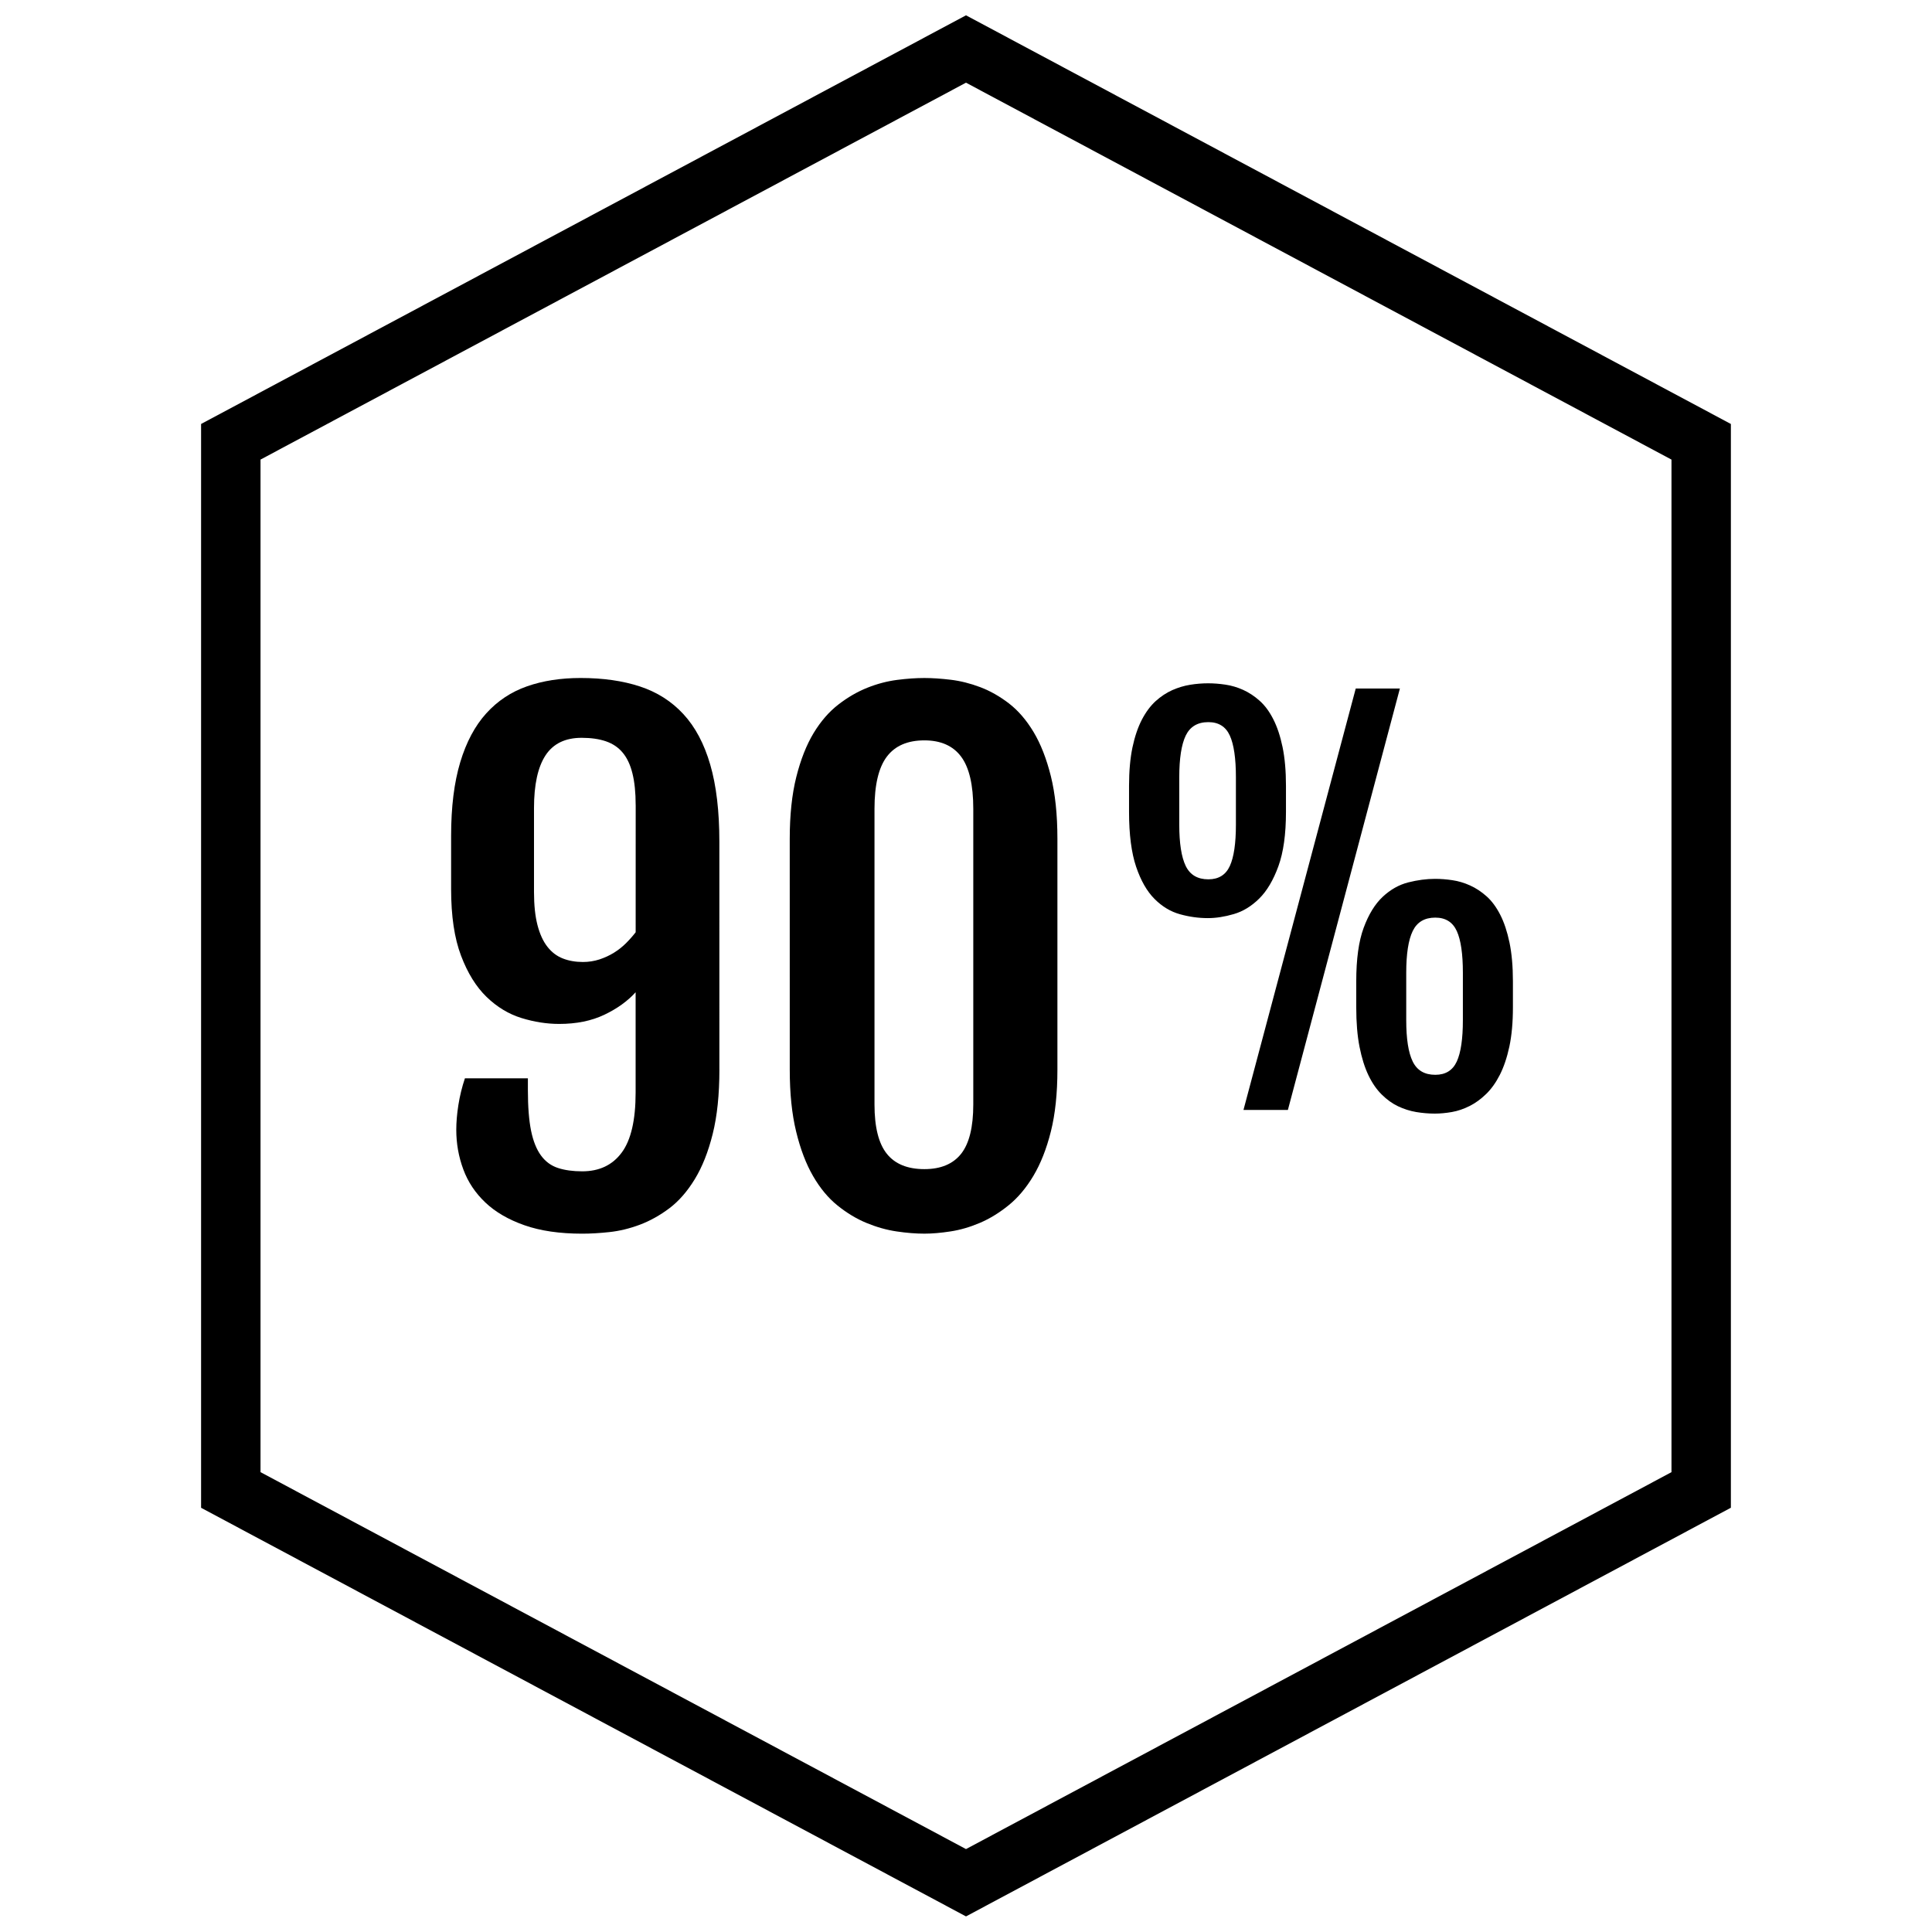
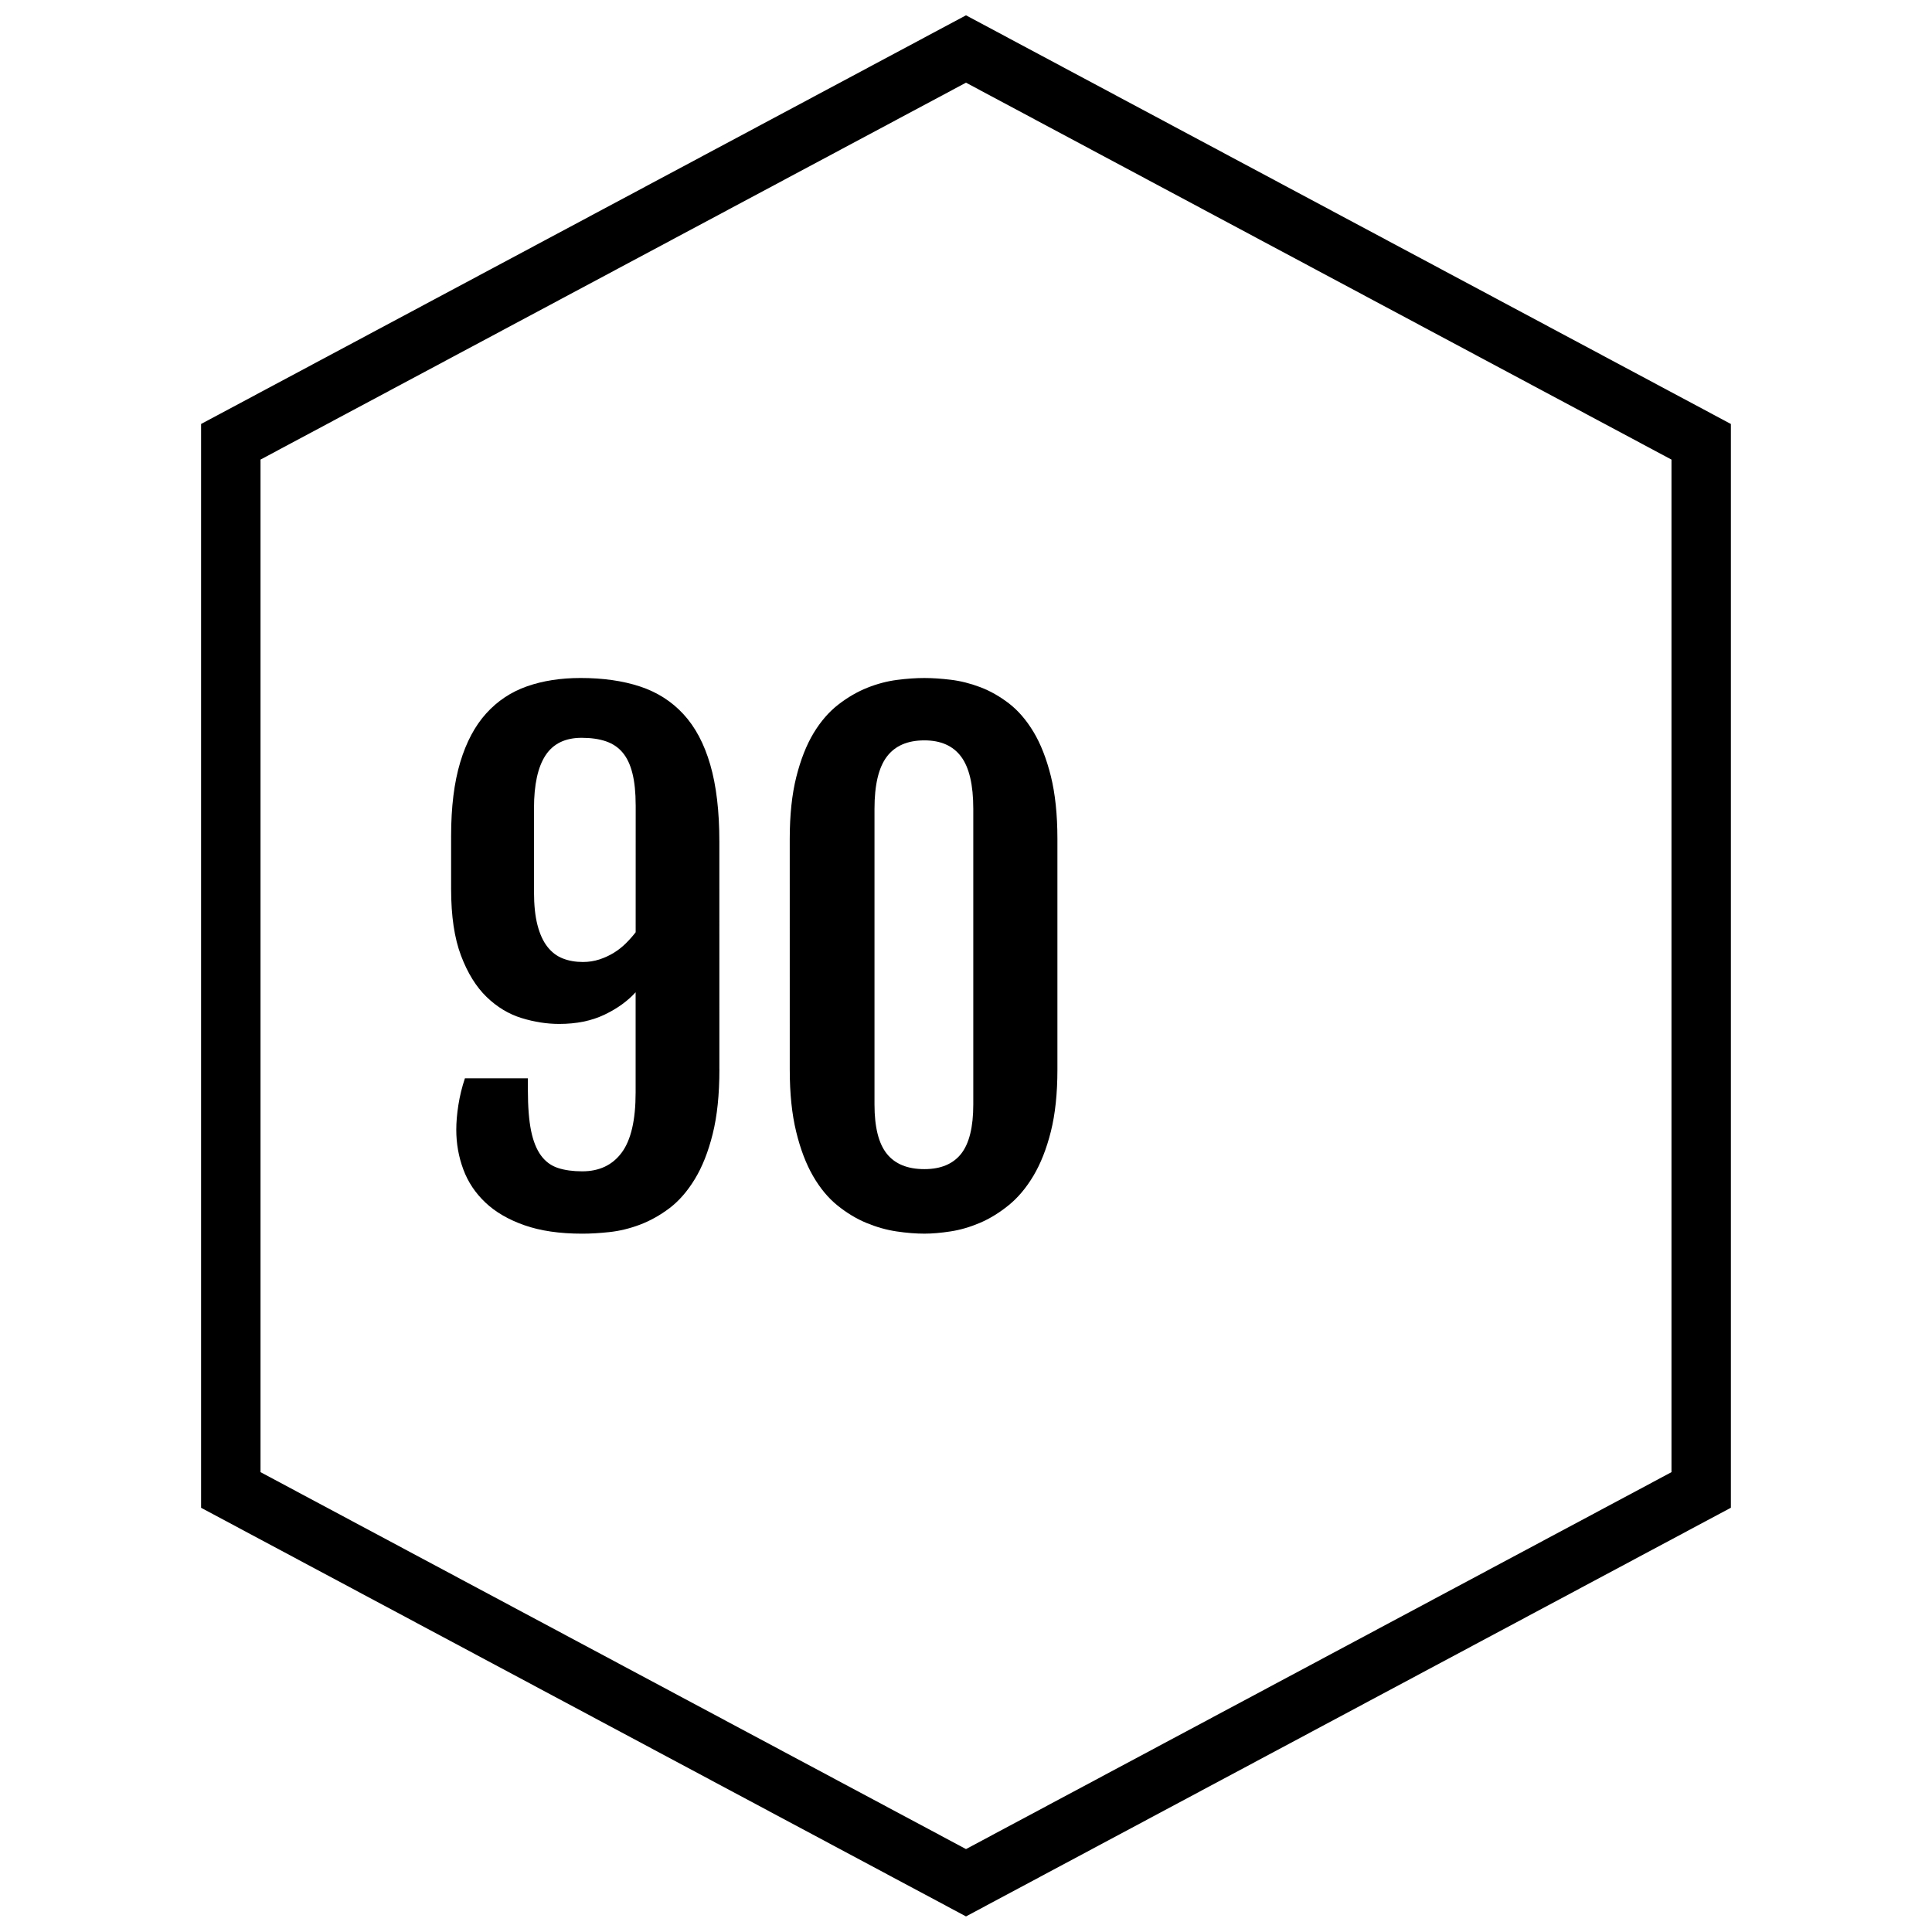
<svg xmlns="http://www.w3.org/2000/svg" width="800px" height="800px" version="1.1" viewBox="144 144 512 512">
  <defs>
    <clipPath id="a">
      <path d="m197 148.09h406v503.81h-406z" />
    </clipPath>
  </defs>
  <g clip-path="url(#a)">
    <path d="m400 165.91 186.96 99.887v268.34l-186.96 99.887-186.96-99.891v-268.34l186.96-99.883m0-17.852-202.71 108.3v287.22l202.71 108.29 202.7-108.3v-287.21z" />
  </g>
  <path d="m334.65 427.39c0 6.668-0.59 12.367-1.777 17.113-1.18 4.754-2.769 8.746-4.746 11.988-1.984 3.25-4.227 5.816-6.731 7.707-2.519 1.891-5.125 3.344-7.84 4.367-2.715 1.016-5.383 1.66-8.016 1.945-2.621 0.285-5.039 0.426-7.242 0.426-5.992 0-11.098-0.746-15.336-2.242-4.234-1.488-7.684-3.496-10.336-6.016-2.652-2.512-4.606-5.434-5.84-8.77-1.242-3.336-1.867-6.832-1.867-10.508 0-1.977 0.18-4.148 0.551-6.527 0.371-2.371 0.945-4.746 1.738-7.109h16.688v3.125c0 4.418 0.285 7.996 0.844 10.762 0.566 2.769 1.449 4.961 2.629 6.566 1.18 1.613 2.684 2.715 4.488 3.305 1.801 0.59 3.961 0.891 6.438 0.891 4.519 0 8.016-1.652 10.461-4.961 2.457-3.305 3.691-8.605 3.691-15.887v-26.609c-2.148 2.371-4.922 4.359-8.305 5.969-3.394 1.613-7.375 2.426-11.957 2.426-3.273 0-6.606-0.52-9.996-1.566-3.394-1.047-6.473-2.914-9.242-5.59-2.769-2.684-5.031-6.328-6.769-10.934-1.754-4.606-2.629-10.492-2.629-17.664v-14.066c0-7.684 0.812-14.191 2.418-19.531 1.605-5.336 3.914-9.66 6.902-12.957 3-3.305 6.598-5.691 10.809-7.164 4.203-1.473 8.934-2.203 14.191-2.203 5.926 0 11.172 0.746 15.711 2.242 4.551 1.496 8.391 3.938 11.523 7.328 3.133 3.387 5.512 7.856 7.117 13.391 1.613 5.535 2.418 12.344 2.418 20.422l0.004 60.332zm-22.191-70.07c0-3.273-0.285-6.062-0.852-8.344-0.559-2.289-1.426-4.125-2.582-5.512-1.148-1.387-2.637-2.387-4.441-3.008-1.812-0.621-3.961-0.93-6.438-0.93-4.352 0-7.543 1.551-9.582 4.66-2.031 3.109-3.047 7.769-3.047 13.98v22.199c0 3.504 0.309 6.438 0.93 8.816 0.621 2.379 1.488 4.273 2.629 5.723 1.125 1.441 2.481 2.473 4.07 3.094 1.574 0.621 3.363 0.938 5.336 0.938 1.52 0 2.984-0.227 4.367-0.676 1.387-0.457 2.668-1.047 3.848-1.777 1.18-0.73 2.258-1.582 3.219-2.543 0.961-0.961 1.801-1.922 2.543-2.883l0.008-33.738z" />
  <path d="m353.29 366.3c0-6.328 0.582-11.793 1.738-16.398 1.156-4.598 2.684-8.469 4.574-11.609 1.898-3.133 4.086-5.66 6.574-7.582 2.481-1.922 5.047-3.402 7.668-4.449 2.629-1.047 5.258-1.738 7.879-2.078 2.629-0.34 5.047-0.504 7.25-0.504 2.086 0 4.426 0.156 6.992 0.465 2.566 0.309 5.164 0.961 7.793 1.953 2.629 0.992 5.164 2.434 7.629 4.32 2.457 1.898 4.629 4.426 6.527 7.582 1.891 3.164 3.418 7.062 4.574 11.691 1.148 4.629 1.738 10.172 1.738 16.609v61.172c0 6.328-0.582 11.793-1.738 16.398s-2.699 8.508-4.621 11.73c-1.922 3.219-4.117 5.832-6.613 7.84-2.481 2.008-5.031 3.559-7.629 4.66-2.598 1.102-5.18 1.852-7.746 2.242-2.566 0.395-4.871 0.59-6.902 0.59-2.258 0-4.723-0.195-7.375-0.59-2.66-0.395-5.312-1.148-7.965-2.242-2.66-1.102-5.211-2.637-7.676-4.621-2.457-1.977-4.621-4.574-6.481-7.793-1.867-3.219-3.363-7.141-4.488-11.777-1.133-4.629-1.699-10.109-1.699-16.438zm22.461 70.41c0 5.992 1.094 10.336 3.266 13.051 2.164 2.707 5.488 4.07 9.957 4.07 4.344 0 7.598-1.363 9.738-4.07 2.141-2.715 3.219-7.062 3.219-13.051v-78.375c0-6.328-1.078-10.934-3.219-13.809-2.141-2.883-5.398-4.32-9.738-4.32-4.465 0-7.785 1.441-9.957 4.32-2.172 2.883-3.266 7.484-3.266 13.809z" />
-   <path d="m464.1 387.31c-2.457 0-4.93-0.34-7.406-1.031-2.473-0.684-4.723-2.039-6.723-4.047-2.008-2-3.637-4.848-4.887-8.535-1.242-3.684-1.875-8.527-1.875-14.516v-6.918c0-3.93 0.309-7.32 0.906-10.188 0.605-2.867 1.441-5.312 2.488-7.344 1.055-2.023 2.273-3.66 3.652-4.922 1.387-1.25 2.852-2.219 4.402-2.914 1.551-0.684 3.133-1.164 4.754-1.426 1.613-0.262 3.195-0.387 4.754-0.387 1.473 0 3 0.117 4.59 0.355 1.598 0.234 3.156 0.699 4.691 1.387 1.527 0.691 2.992 1.652 4.367 2.883 1.387 1.227 2.59 2.859 3.621 4.887 1.039 2.023 1.852 4.481 2.457 7.375 0.598 2.891 0.906 6.312 0.906 10.281v6.918c0 5.902-0.668 10.707-2.008 14.391-1.34 3.684-3.031 6.543-5.078 8.566-2.055 2.031-4.297 3.402-6.723 4.109-2.445 0.719-4.742 1.074-6.891 1.074zm0.125-10.281c2.715 0 4.613-1.172 5.691-3.527 1.078-2.348 1.613-6.008 1.613-10.965v-12.547c0-5-0.535-8.691-1.613-11.059-1.078-2.371-2.977-3.559-5.691-3.559-2.852 0-4.84 1.188-5.992 3.559-1.141 2.371-1.715 6.062-1.715 11.059v12.547c0 4.961 0.574 8.613 1.715 10.965 1.152 2.356 3.141 3.527 5.992 3.527zm39.062-50.57h11.699l-29.684 111.69h-11.77zm0.133 77.602c0-5.902 0.652-10.645 1.969-14.191 1.316-3.559 3-6.297 5.047-8.211 2.055-1.922 4.305-3.188 6.762-3.816 2.457-0.621 4.824-0.938 7.109-0.938 1.473 0 3 0.117 4.59 0.355 1.598 0.234 3.156 0.699 4.691 1.395 1.527 0.684 2.984 1.645 4.367 2.875 1.379 1.227 2.582 2.859 3.621 4.887 1.039 2.031 1.852 4.481 2.457 7.375 0.598 2.891 0.906 6.312 0.906 10.281v6.91c0 3.977-0.316 7.414-0.938 10.352-0.629 2.93-1.473 5.422-2.527 7.504-1.055 2.07-2.266 3.769-3.652 5.102-1.379 1.34-2.832 2.394-4.367 3.164-1.535 0.77-3.094 1.309-4.691 1.59-1.59 0.277-3.102 0.418-4.527 0.418-1.637 0-3.281-0.141-4.945-0.418-1.66-0.285-3.258-0.797-4.785-1.52-1.527-0.723-2.977-1.77-4.328-3.109-1.363-1.34-2.535-3.039-3.527-5.109-0.992-2.07-1.777-4.574-2.363-7.535-0.582-2.953-0.867-6.43-0.867-10.445zm13.246 10.281c0 4.961 0.566 8.613 1.715 10.965 1.148 2.356 3.133 3.527 5.984 3.527 2.723 0 4.613-1.172 5.699-3.527 1.078-2.356 1.613-6.008 1.613-10.965v-12.547c0-5-0.535-8.691-1.613-11.059-1.086-2.371-2.977-3.559-5.699-3.559-2.844 0-4.832 1.18-5.984 3.559-1.148 2.379-1.715 6.062-1.715 11.059z" />
</svg>